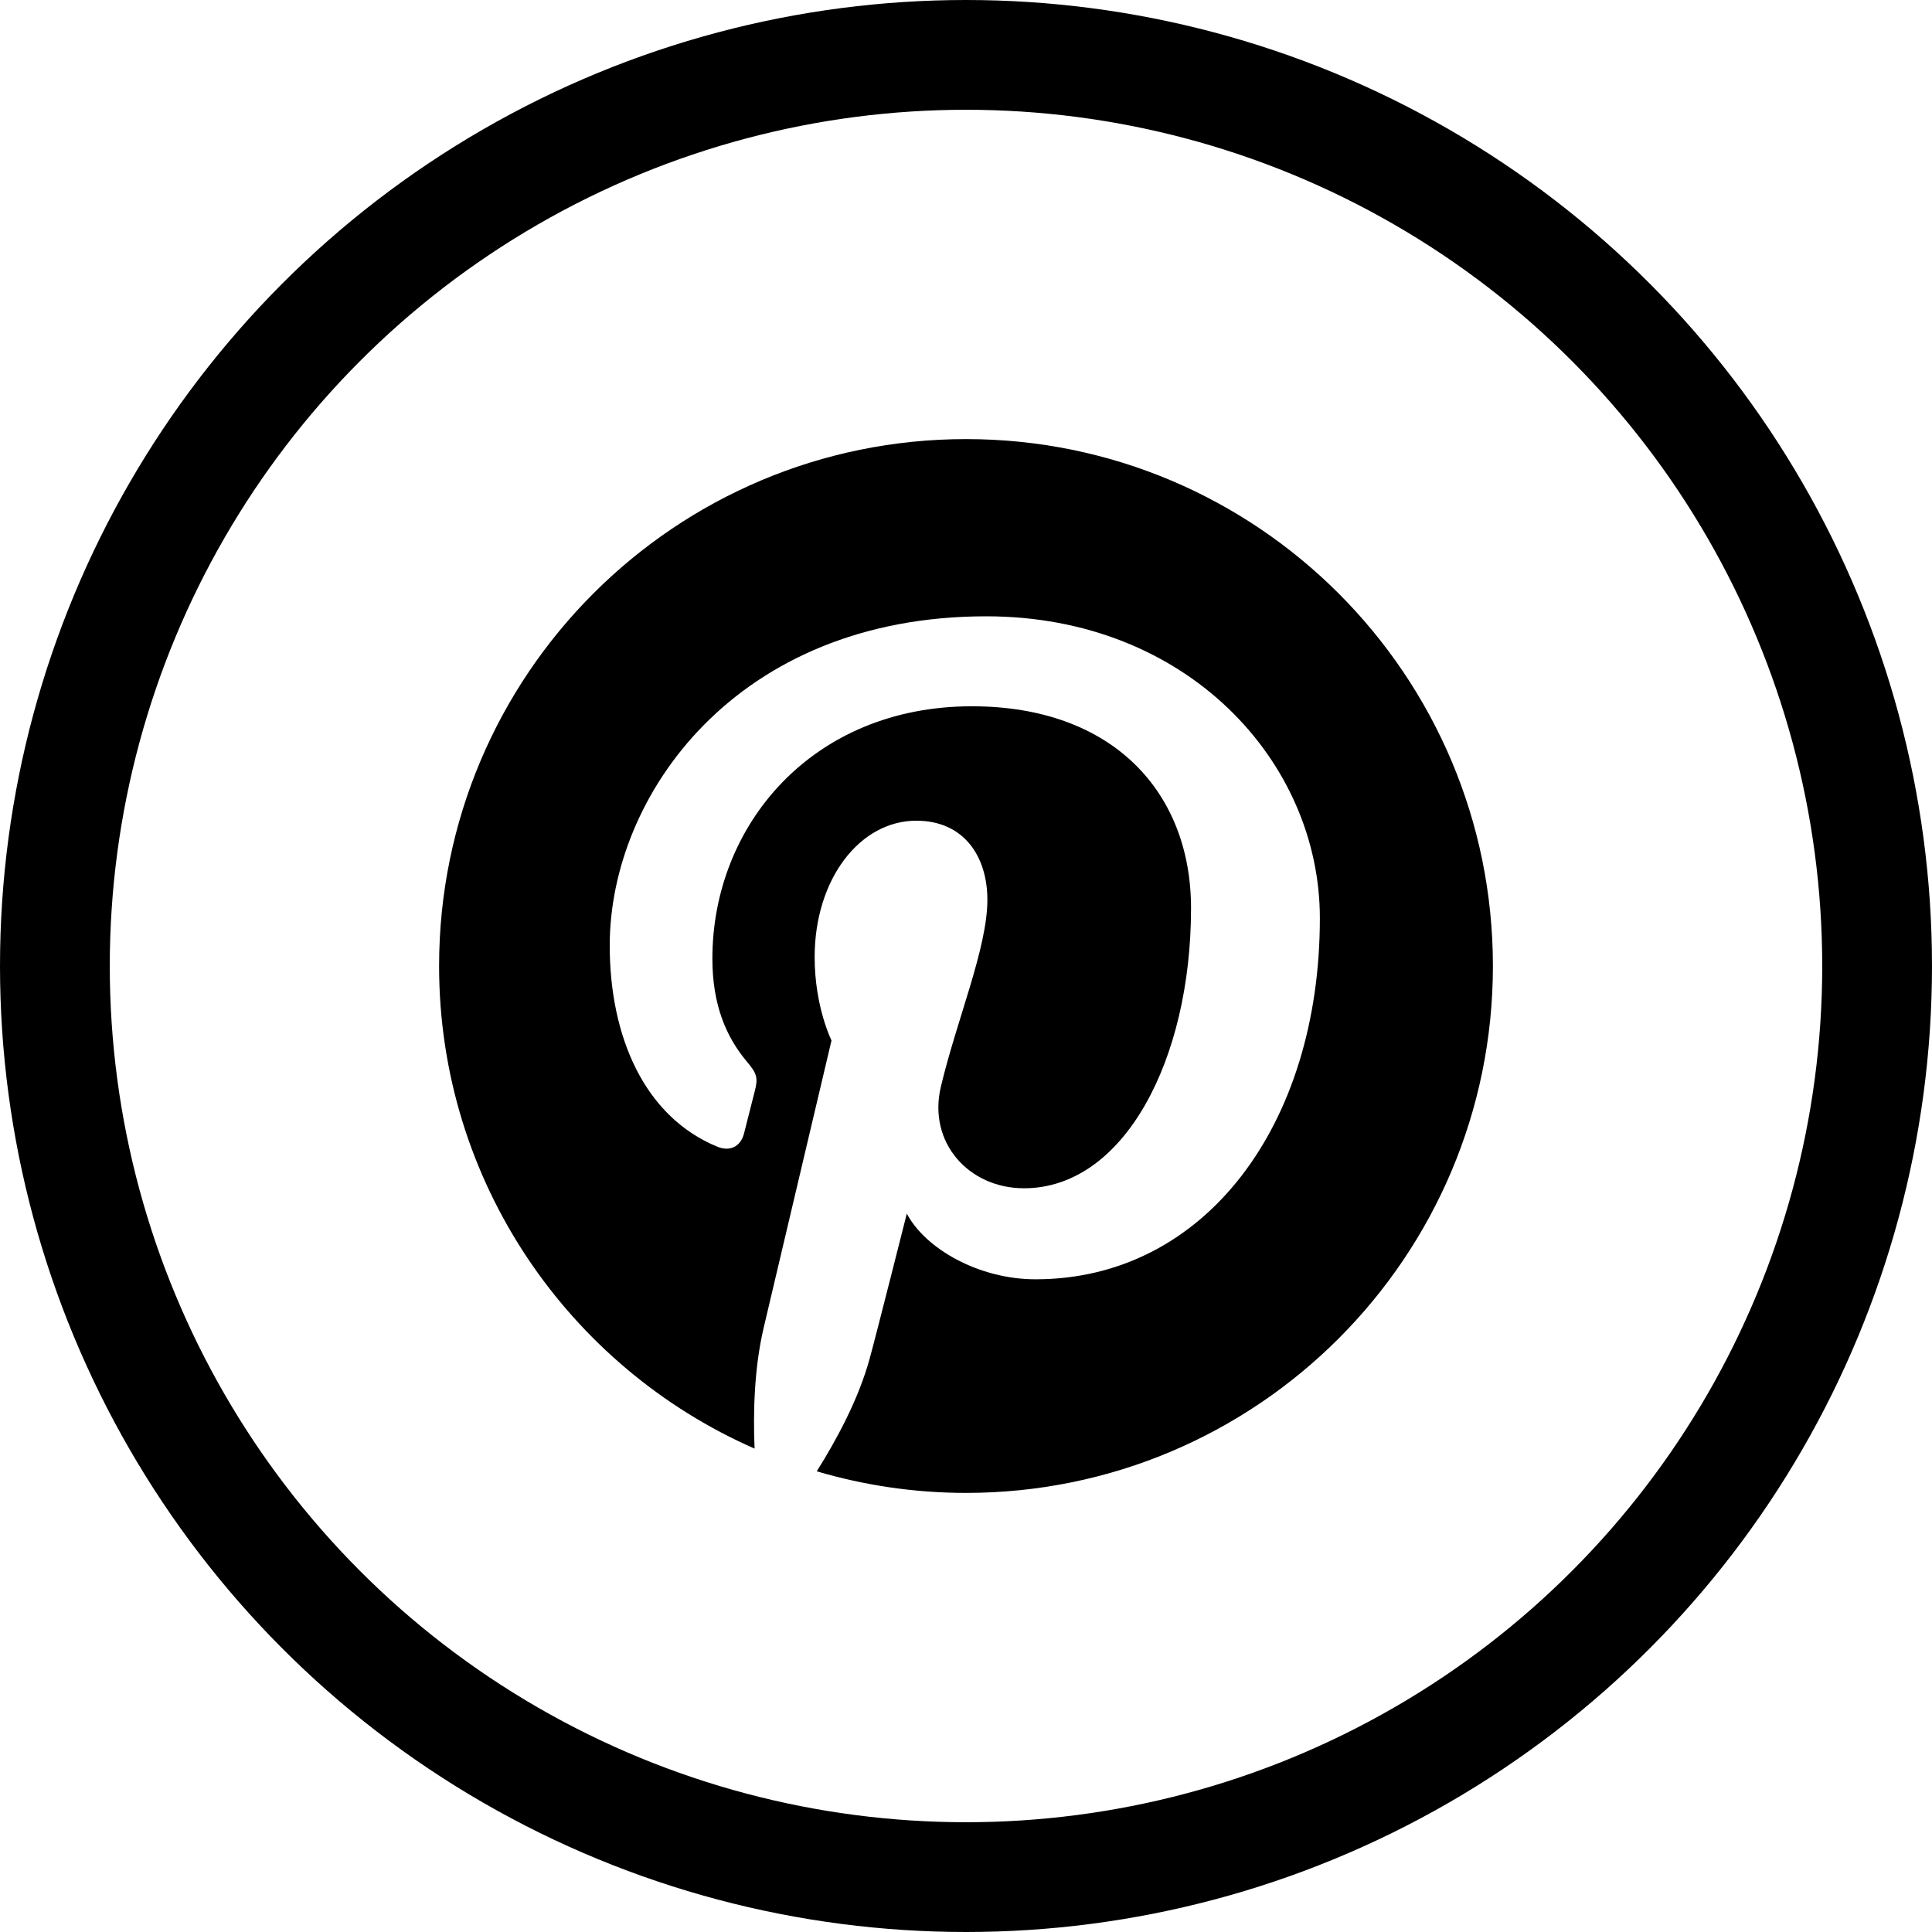
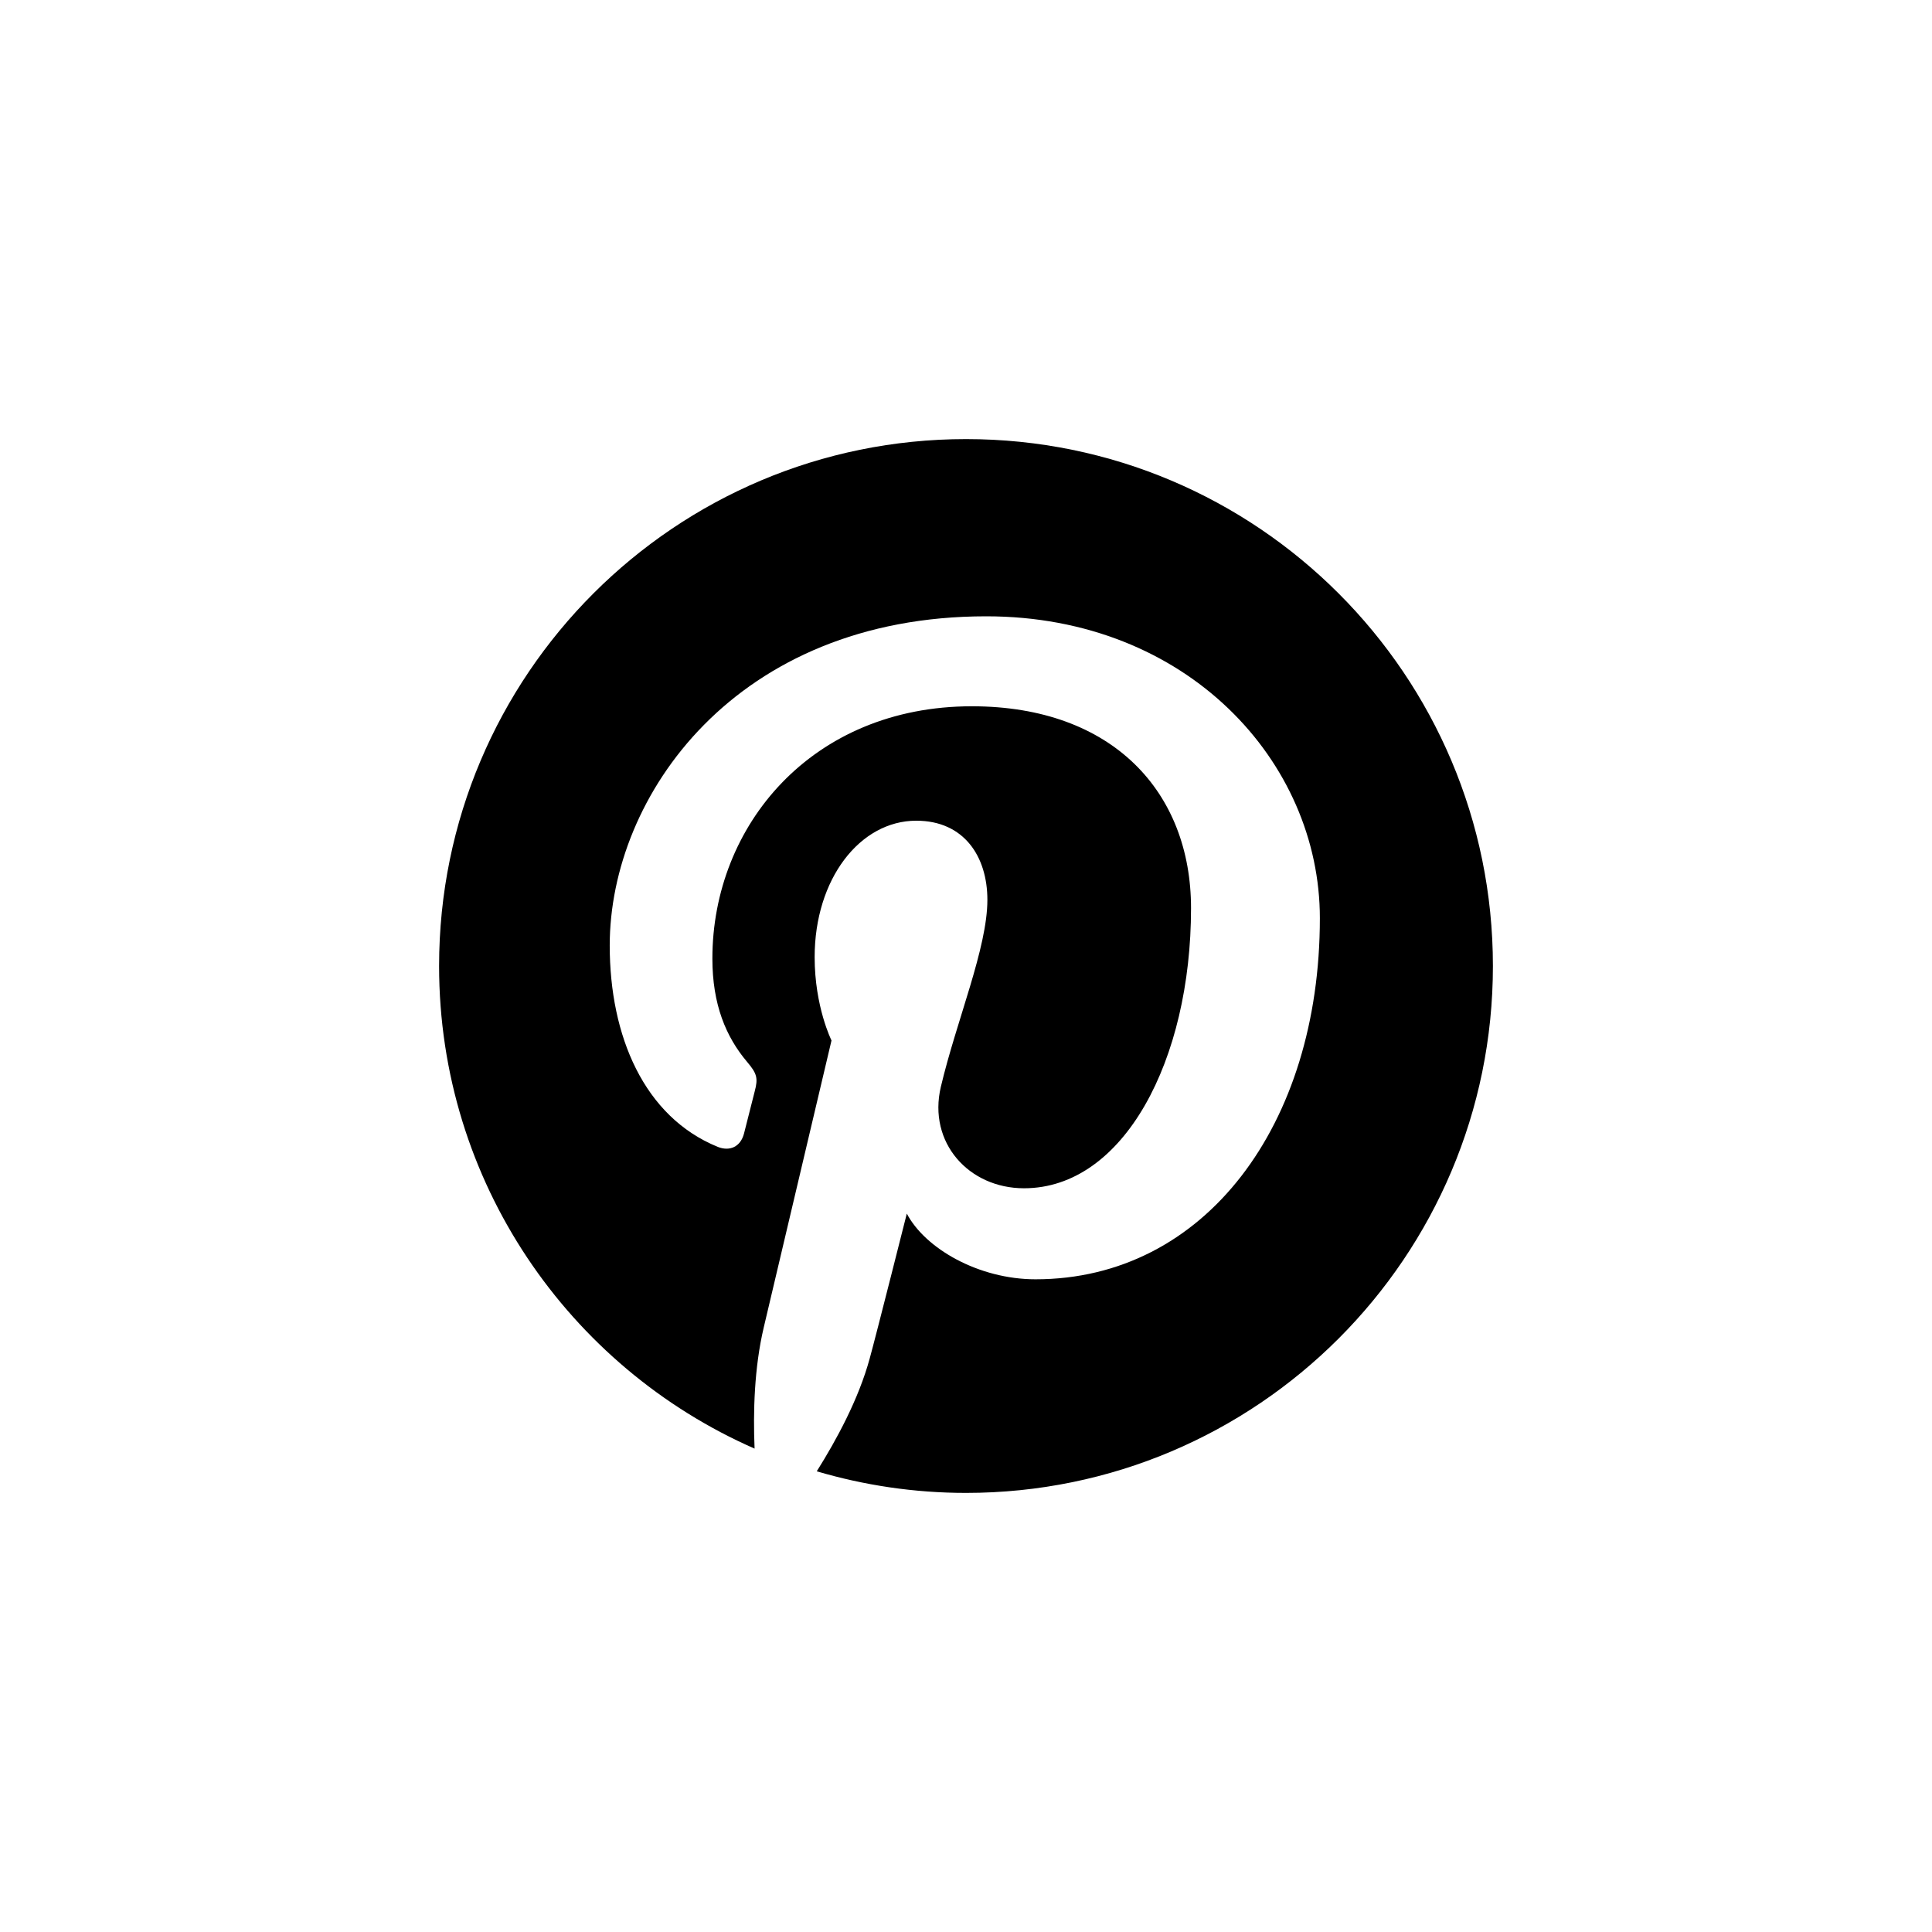
<svg xmlns="http://www.w3.org/2000/svg" width="44px" height="44px" viewBox="0 0 44 44" version="1.1">
  <title>Icons/social/Enabled/Pinterest</title>
  <g id="Icons/social/Enabled/Pinterest" stroke="none" stroke-width="1" fill="none" fill-rule="evenodd">
    <g id="pinterest_inactive">
      <path d="M10,22 C10,26.913 12.956,31.135 17.185,32.991 C17.15,32.153 17.178,31.147 17.393,30.235 C17.624,29.262 18.937,23.696 18.937,23.696 C18.937,23.696 18.553,22.93 18.553,21.798 C18.553,20.019 19.584,18.691 20.867,18.691 C21.959,18.691 22.487,19.511 22.487,20.493 C22.487,21.591 21.787,23.232 21.427,24.752 C21.127,26.024 22.065,27.062 23.321,27.062 C25.594,27.062 27.125,24.143 27.125,20.682 C27.125,18.053 25.354,16.085 22.133,16.085 C18.492,16.085 16.224,18.8 16.224,21.831 C16.224,22.876 16.533,23.614 17.015,24.184 C17.238,24.447 17.269,24.553 17.188,24.855 C17.132,25.073 16.999,25.607 16.944,25.817 C16.864,26.12 16.618,26.229 16.343,26.118 C14.667,25.432 13.886,23.596 13.886,21.533 C13.886,18.124 16.759,14.036 22.461,14.036 C27.043,14.036 30.059,17.352 30.059,20.911 C30.059,25.618 27.441,29.135 23.583,29.135 C22.288,29.135 21.07,28.435 20.652,27.639 C20.652,27.639 19.955,30.403 19.807,30.938 C19.555,31.862 19.055,32.786 18.601,33.508 C19.679,33.826 20.819,34 22.001,34 C28.628,34 34,28.627 34,22 C34,15.372 28.628,10 22.001,10 C15.373,10 10,15.372 10,22 Z" id="Shape" fill="#000000" />
-       <circle id="stroke" stroke="#000000" stroke-width="2.5" cx="22" cy="22" r="20.75" />
    </g>
  </g>
</svg>